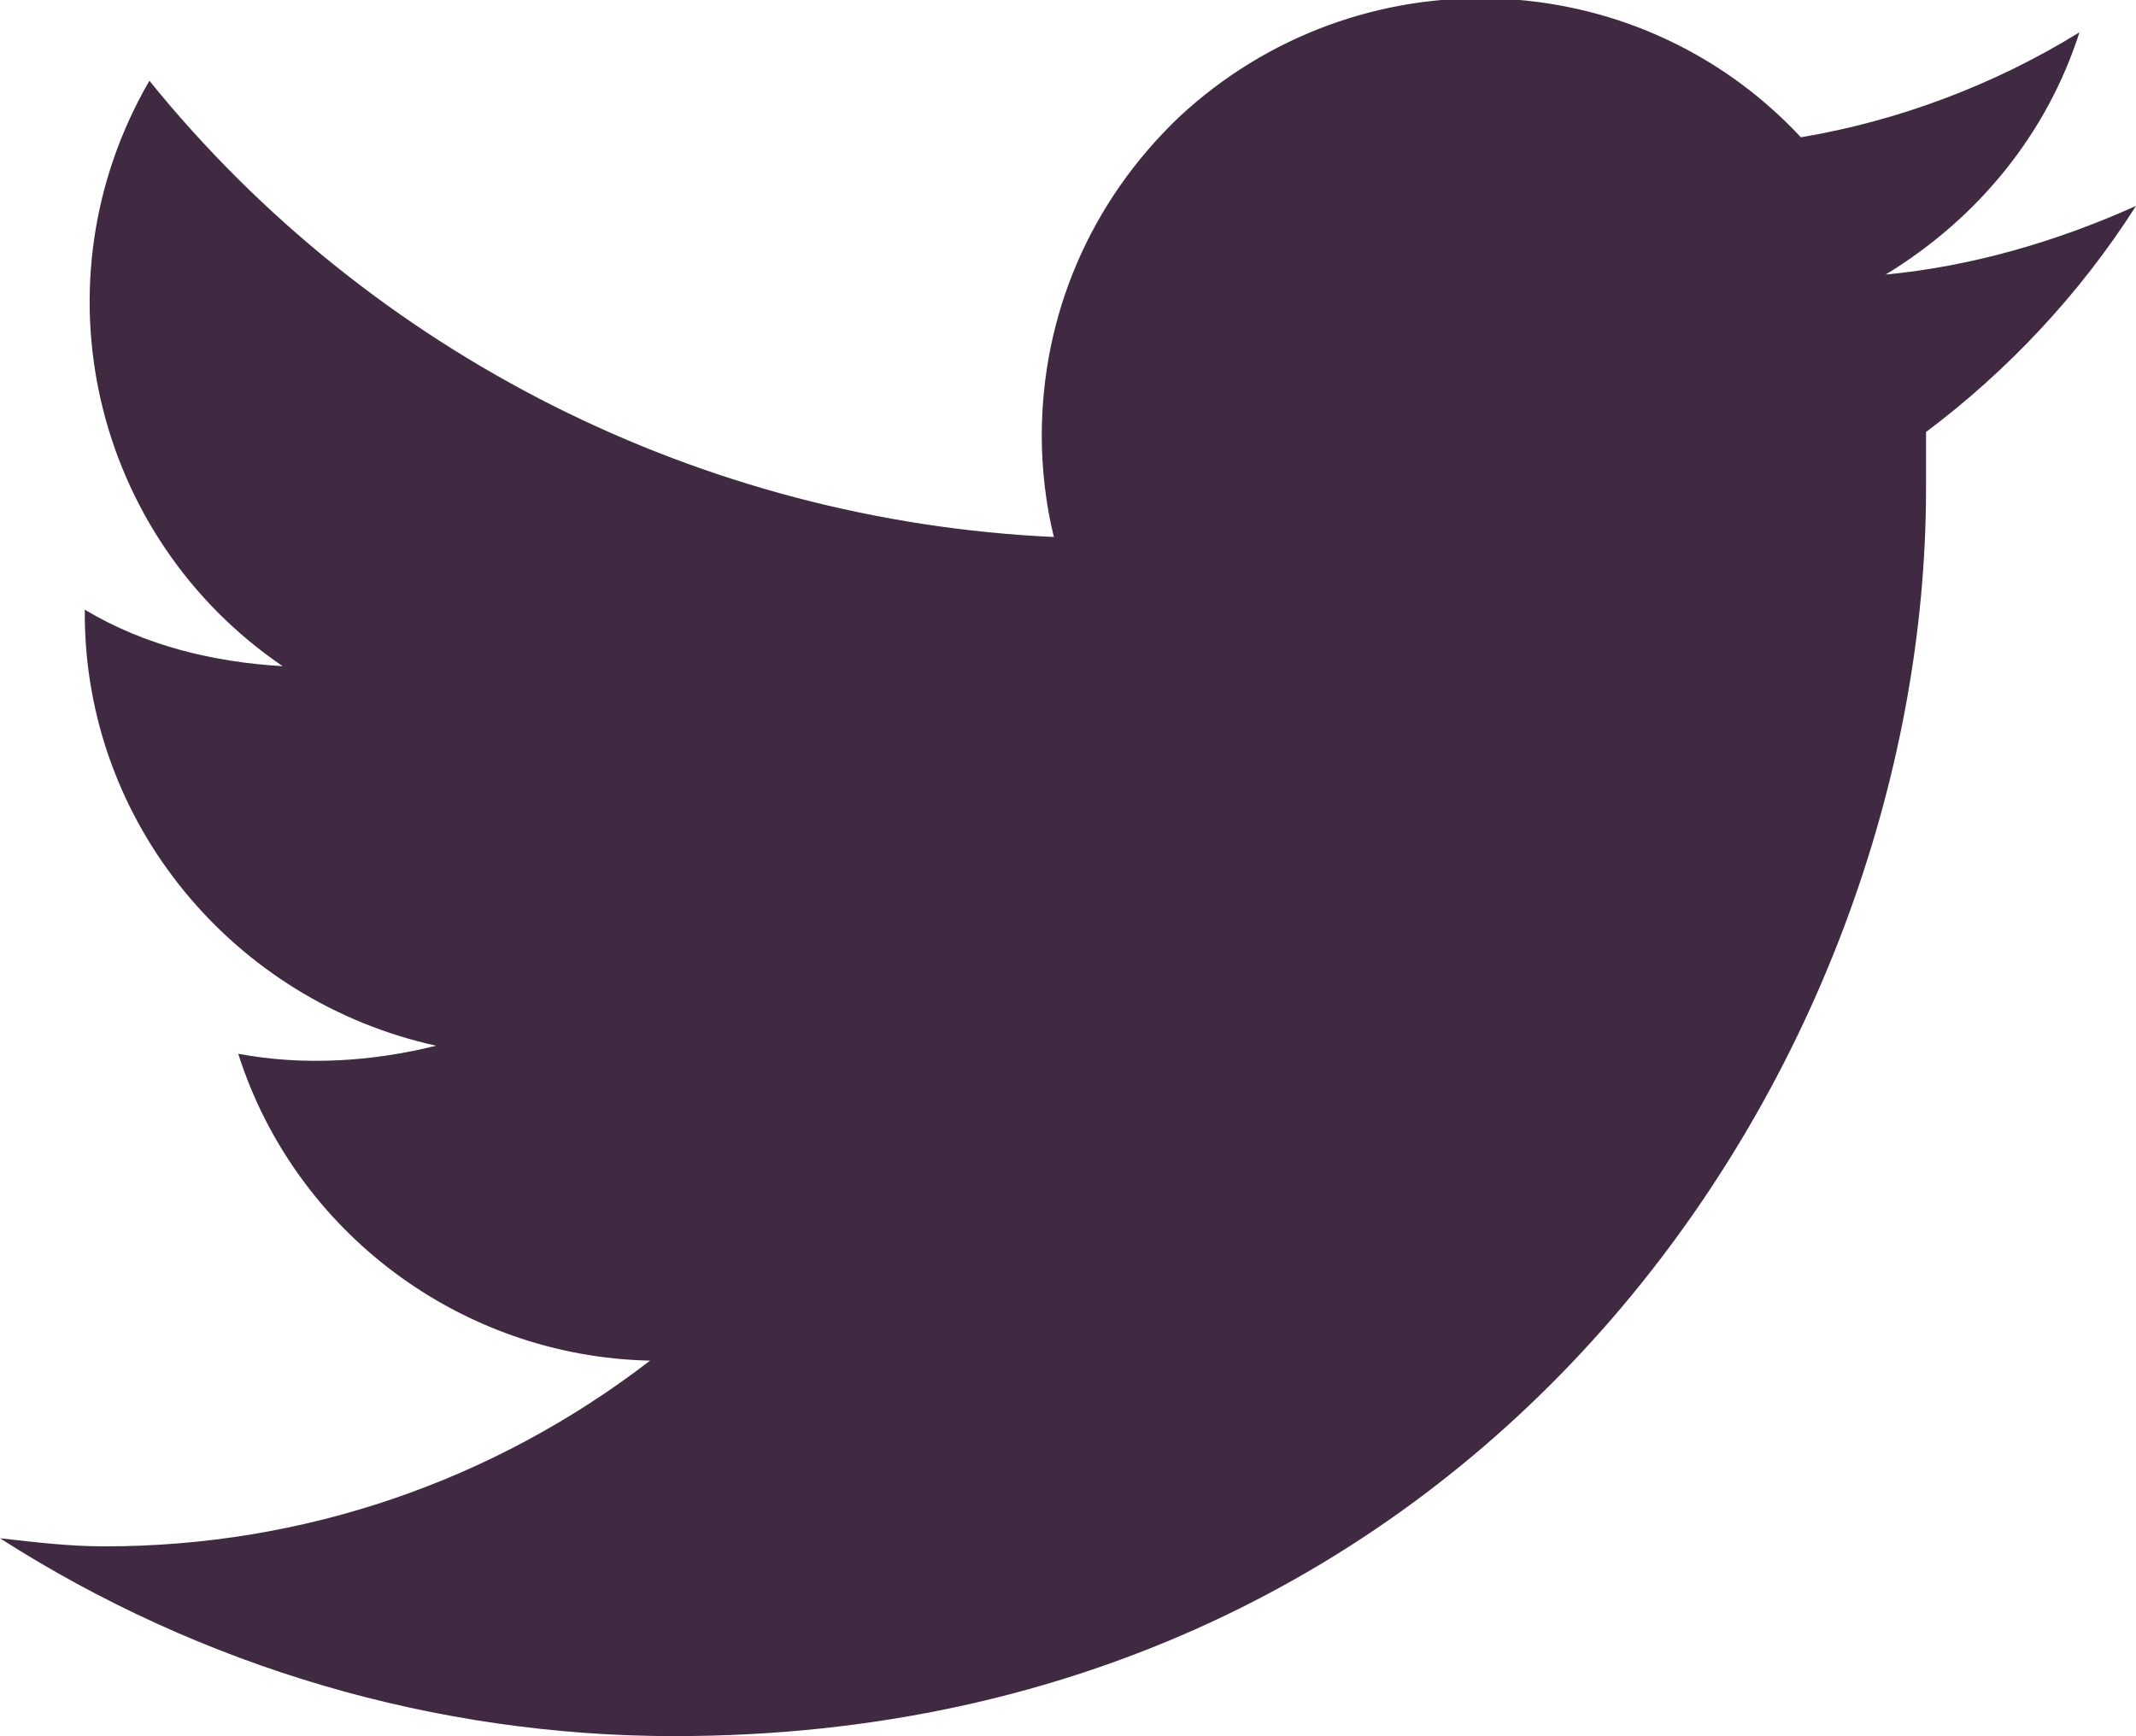
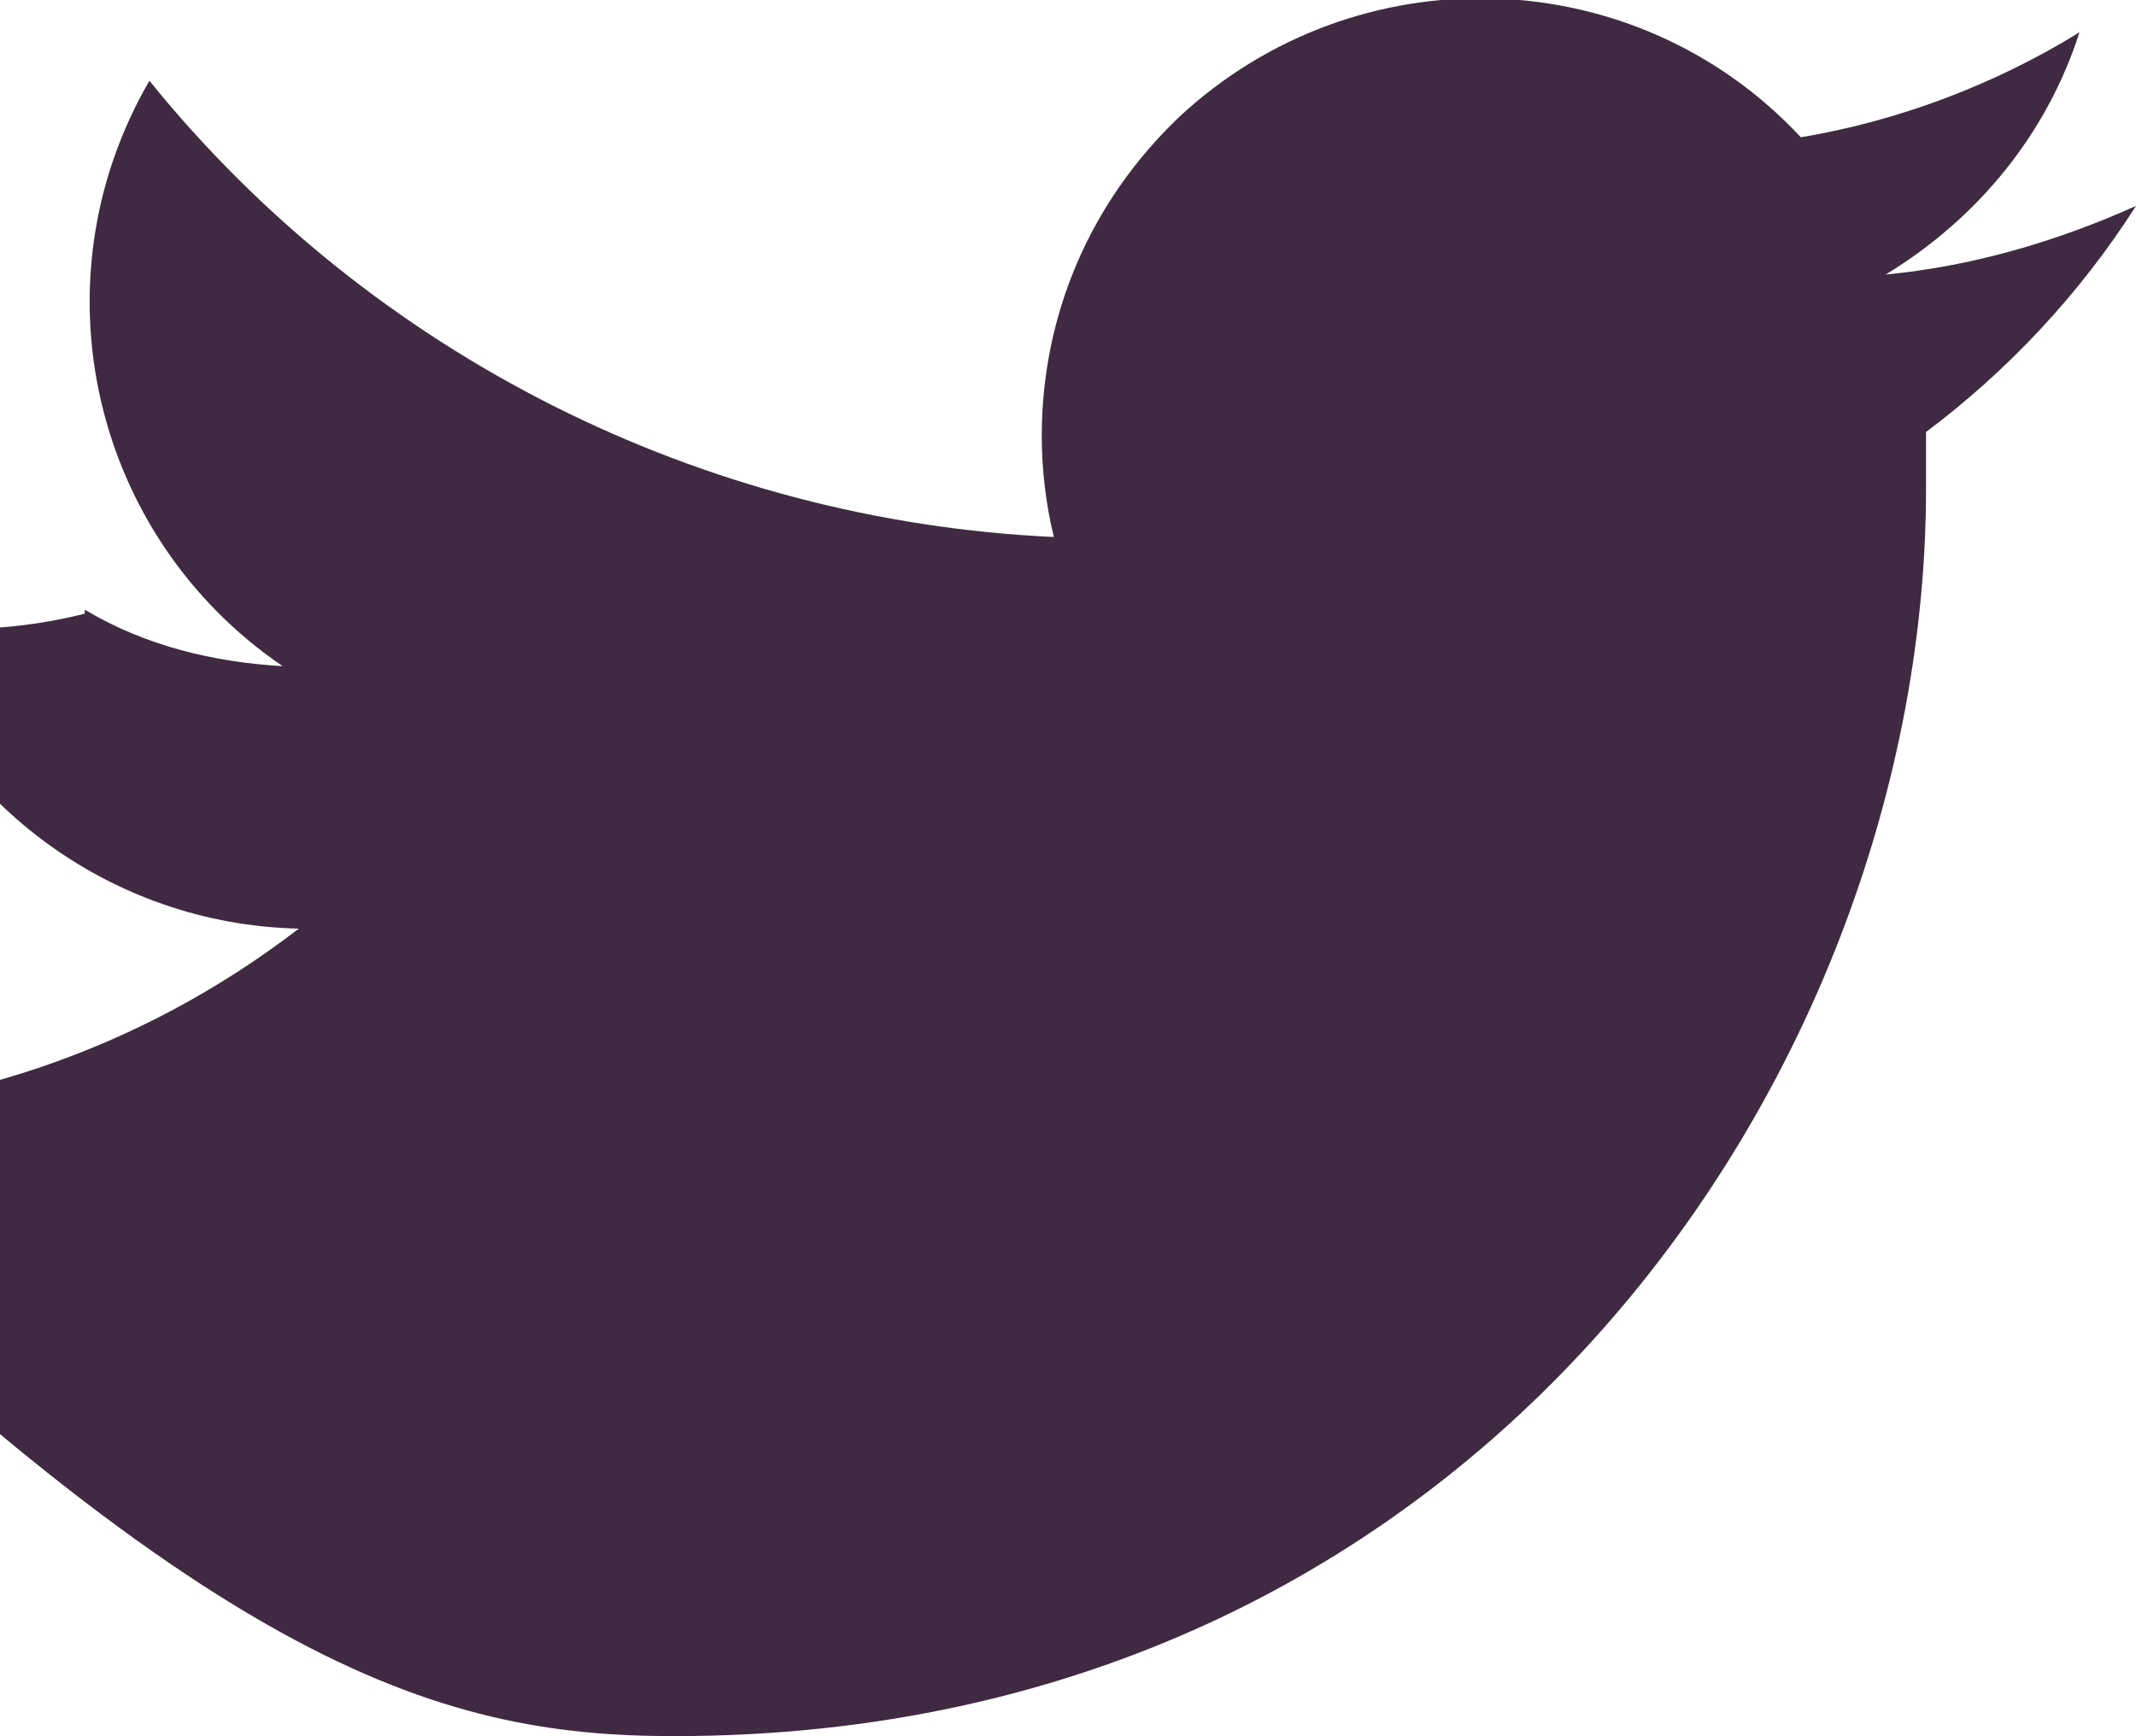
<svg xmlns="http://www.w3.org/2000/svg" version="1.1" id="Layer_1" x="0px" y="0px" viewBox="0 0 52.9 43" style="enable-background:new 0 0 52.9 43;" xml:space="preserve">
  <style type="text/css">
	.st0{fill:#3F2A42;}
</style>
-   <path id="Path_133" class="st0" d="M52.9,5.1c-2,0.9-4.1,1.5-6.2,1.7c2.3-1.4,4-3.5,4.8-6C49.4,2.1,47,3,44.6,3.4  c-4.1-4.4-11-4.6-15.4-0.5C27,5,25.8,7.8,25.8,10.8c0,0.8,0.1,1.7,0.3,2.5C17.4,12.9,9.2,8.8,3.7,2C0.8,7,2.3,13.3,7,16.5  c-1.7-0.1-3.4-0.5-4.9-1.4v0.1c0,5.2,3.7,9.6,8.7,10.7c-1.6,0.4-3.3,0.5-4.9,0.2c1.4,4.4,5.5,7.5,10.2,7.6c-3.9,3-8.6,4.6-13.5,4.6  c-0.9,0-1.7-0.1-2.6-0.2C5,41.3,10.8,43,16.7,43c20,0,31-16.6,31-30.9v-1.4C49.7,9.2,51.5,7.3,52.9,5.1" />
+   <path id="Path_133" class="st0" d="M52.9,5.1c-2,0.9-4.1,1.5-6.2,1.7c2.3-1.4,4-3.5,4.8-6C49.4,2.1,47,3,44.6,3.4  c-4.1-4.4-11-4.6-15.4-0.5C27,5,25.8,7.8,25.8,10.8c0,0.8,0.1,1.7,0.3,2.5C17.4,12.9,9.2,8.8,3.7,2C0.8,7,2.3,13.3,7,16.5  c-1.7-0.1-3.4-0.5-4.9-1.4v0.1c-1.6,0.4-3.3,0.5-4.9,0.2c1.4,4.4,5.5,7.5,10.2,7.6c-3.9,3-8.6,4.6-13.5,4.6  c-0.9,0-1.7-0.1-2.6-0.2C5,41.3,10.8,43,16.7,43c20,0,31-16.6,31-30.9v-1.4C49.7,9.2,51.5,7.3,52.9,5.1" />
</svg>